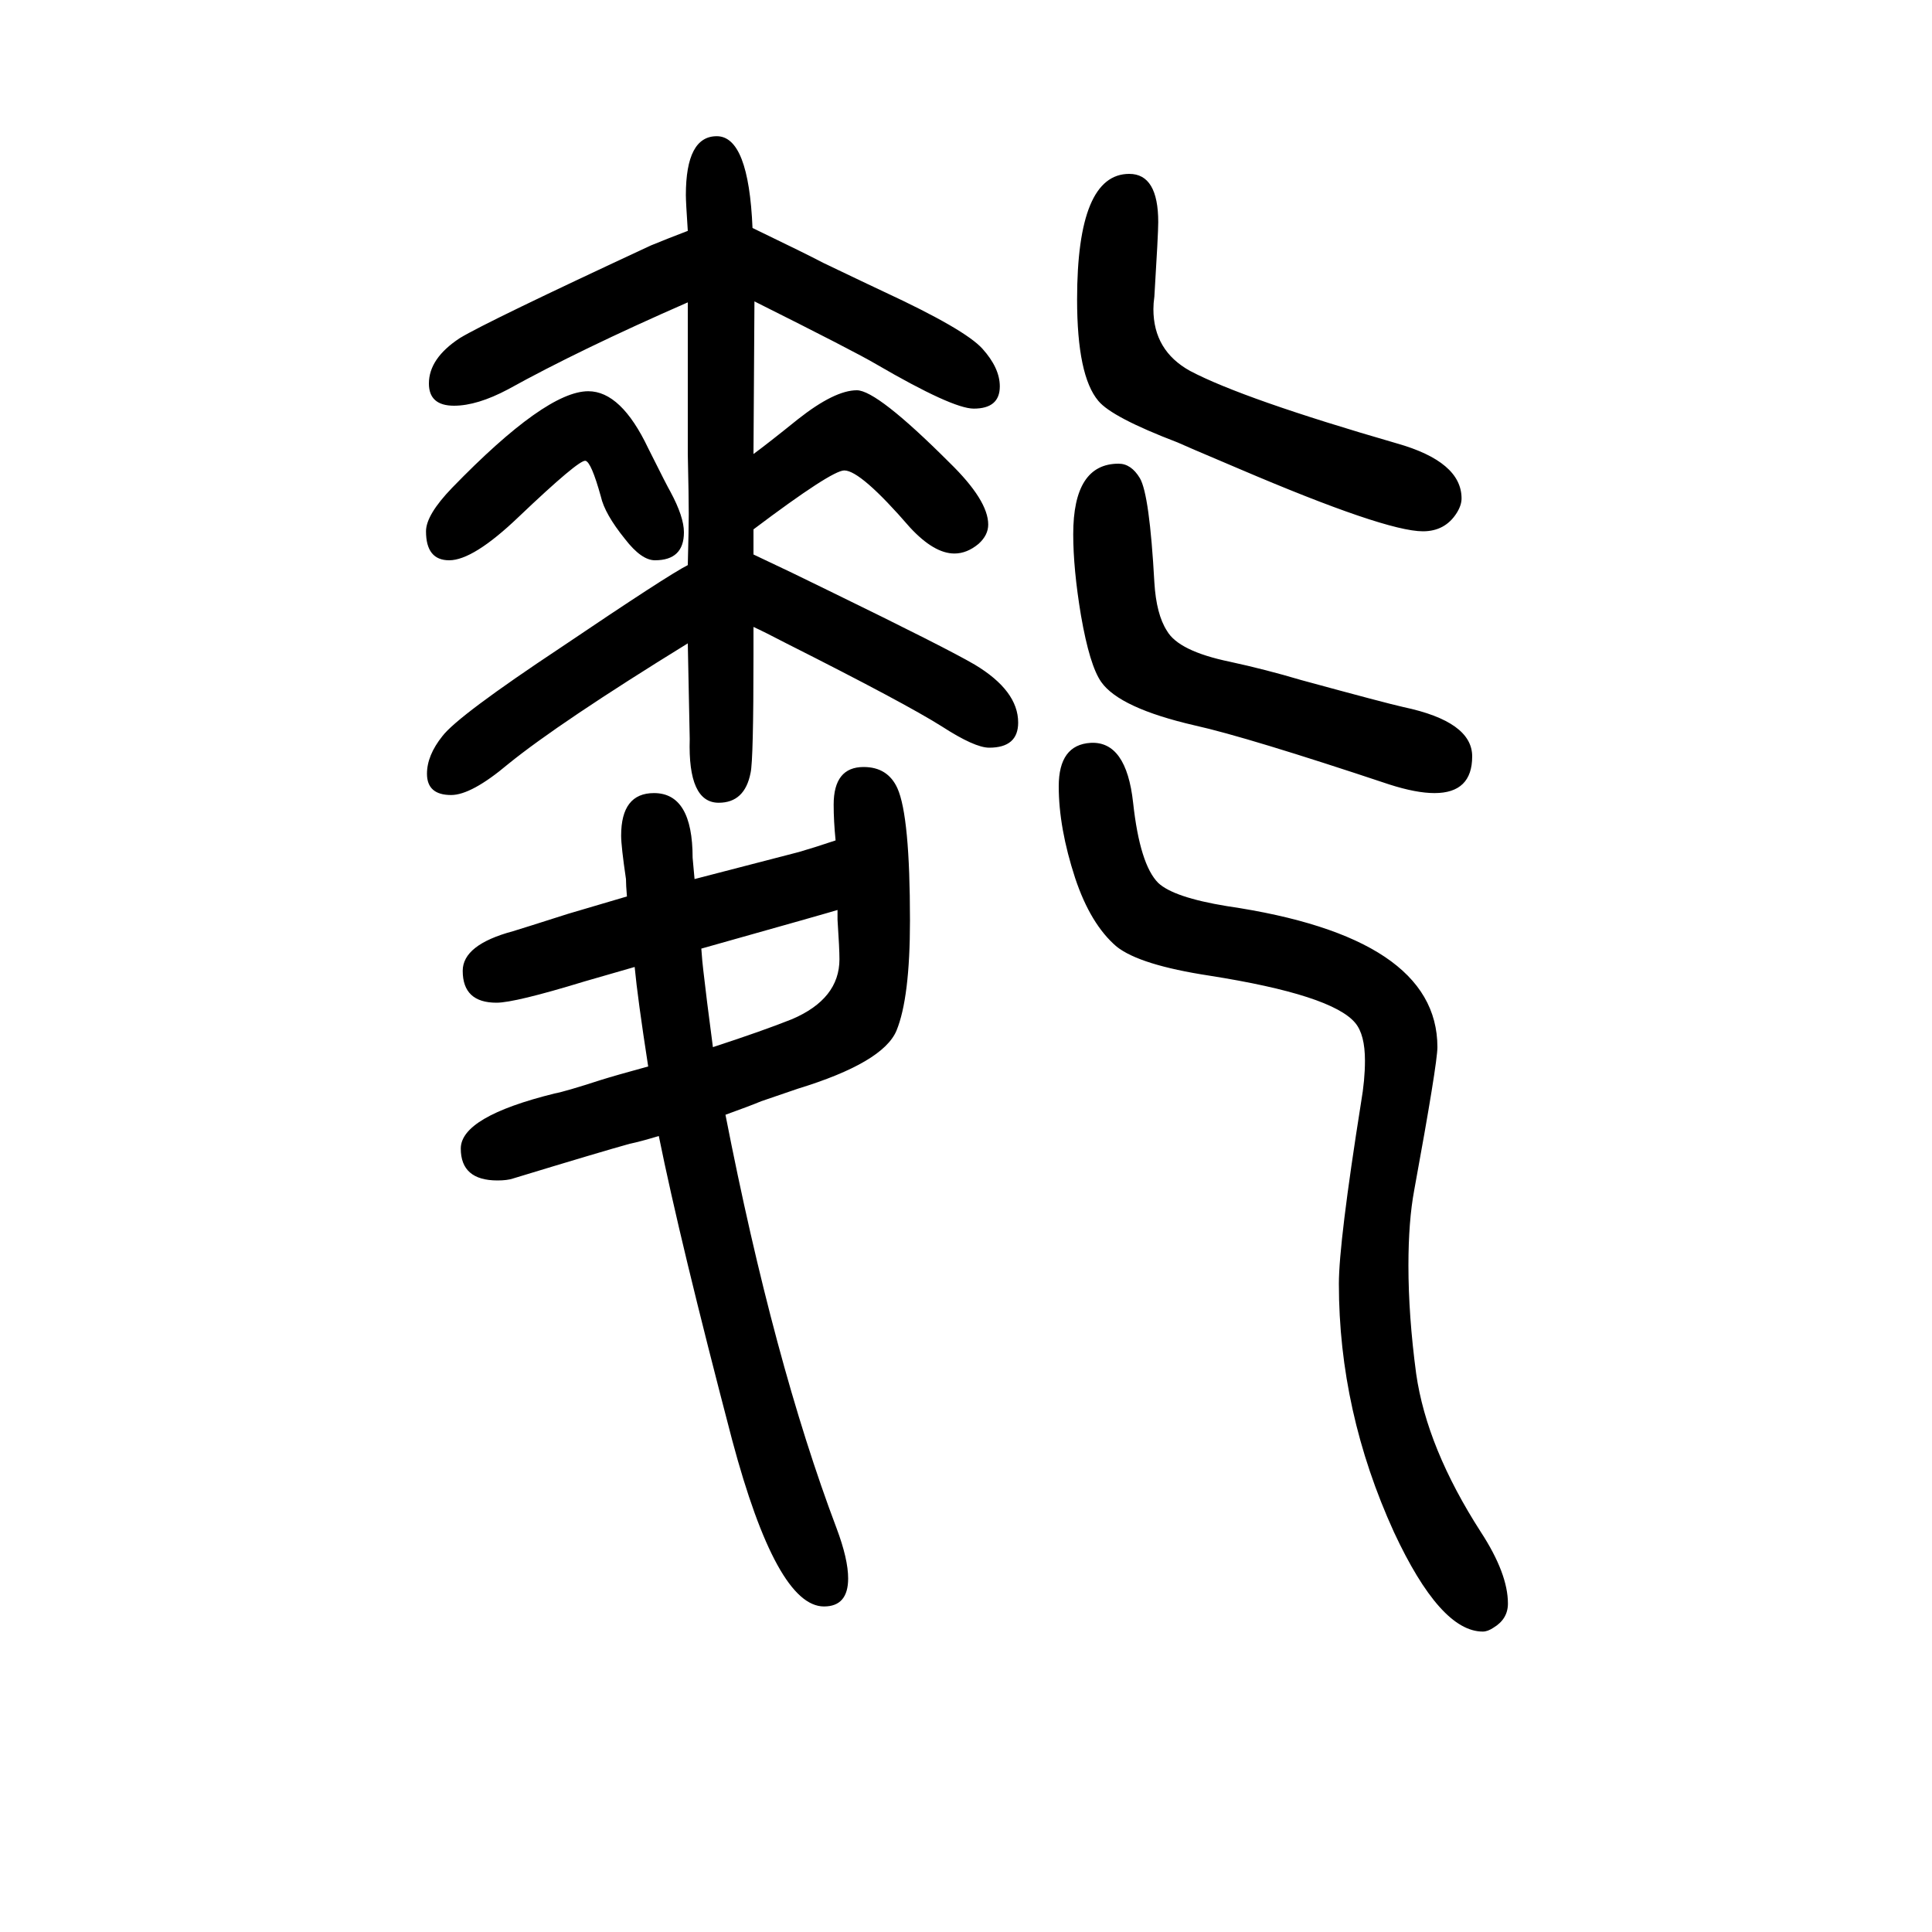
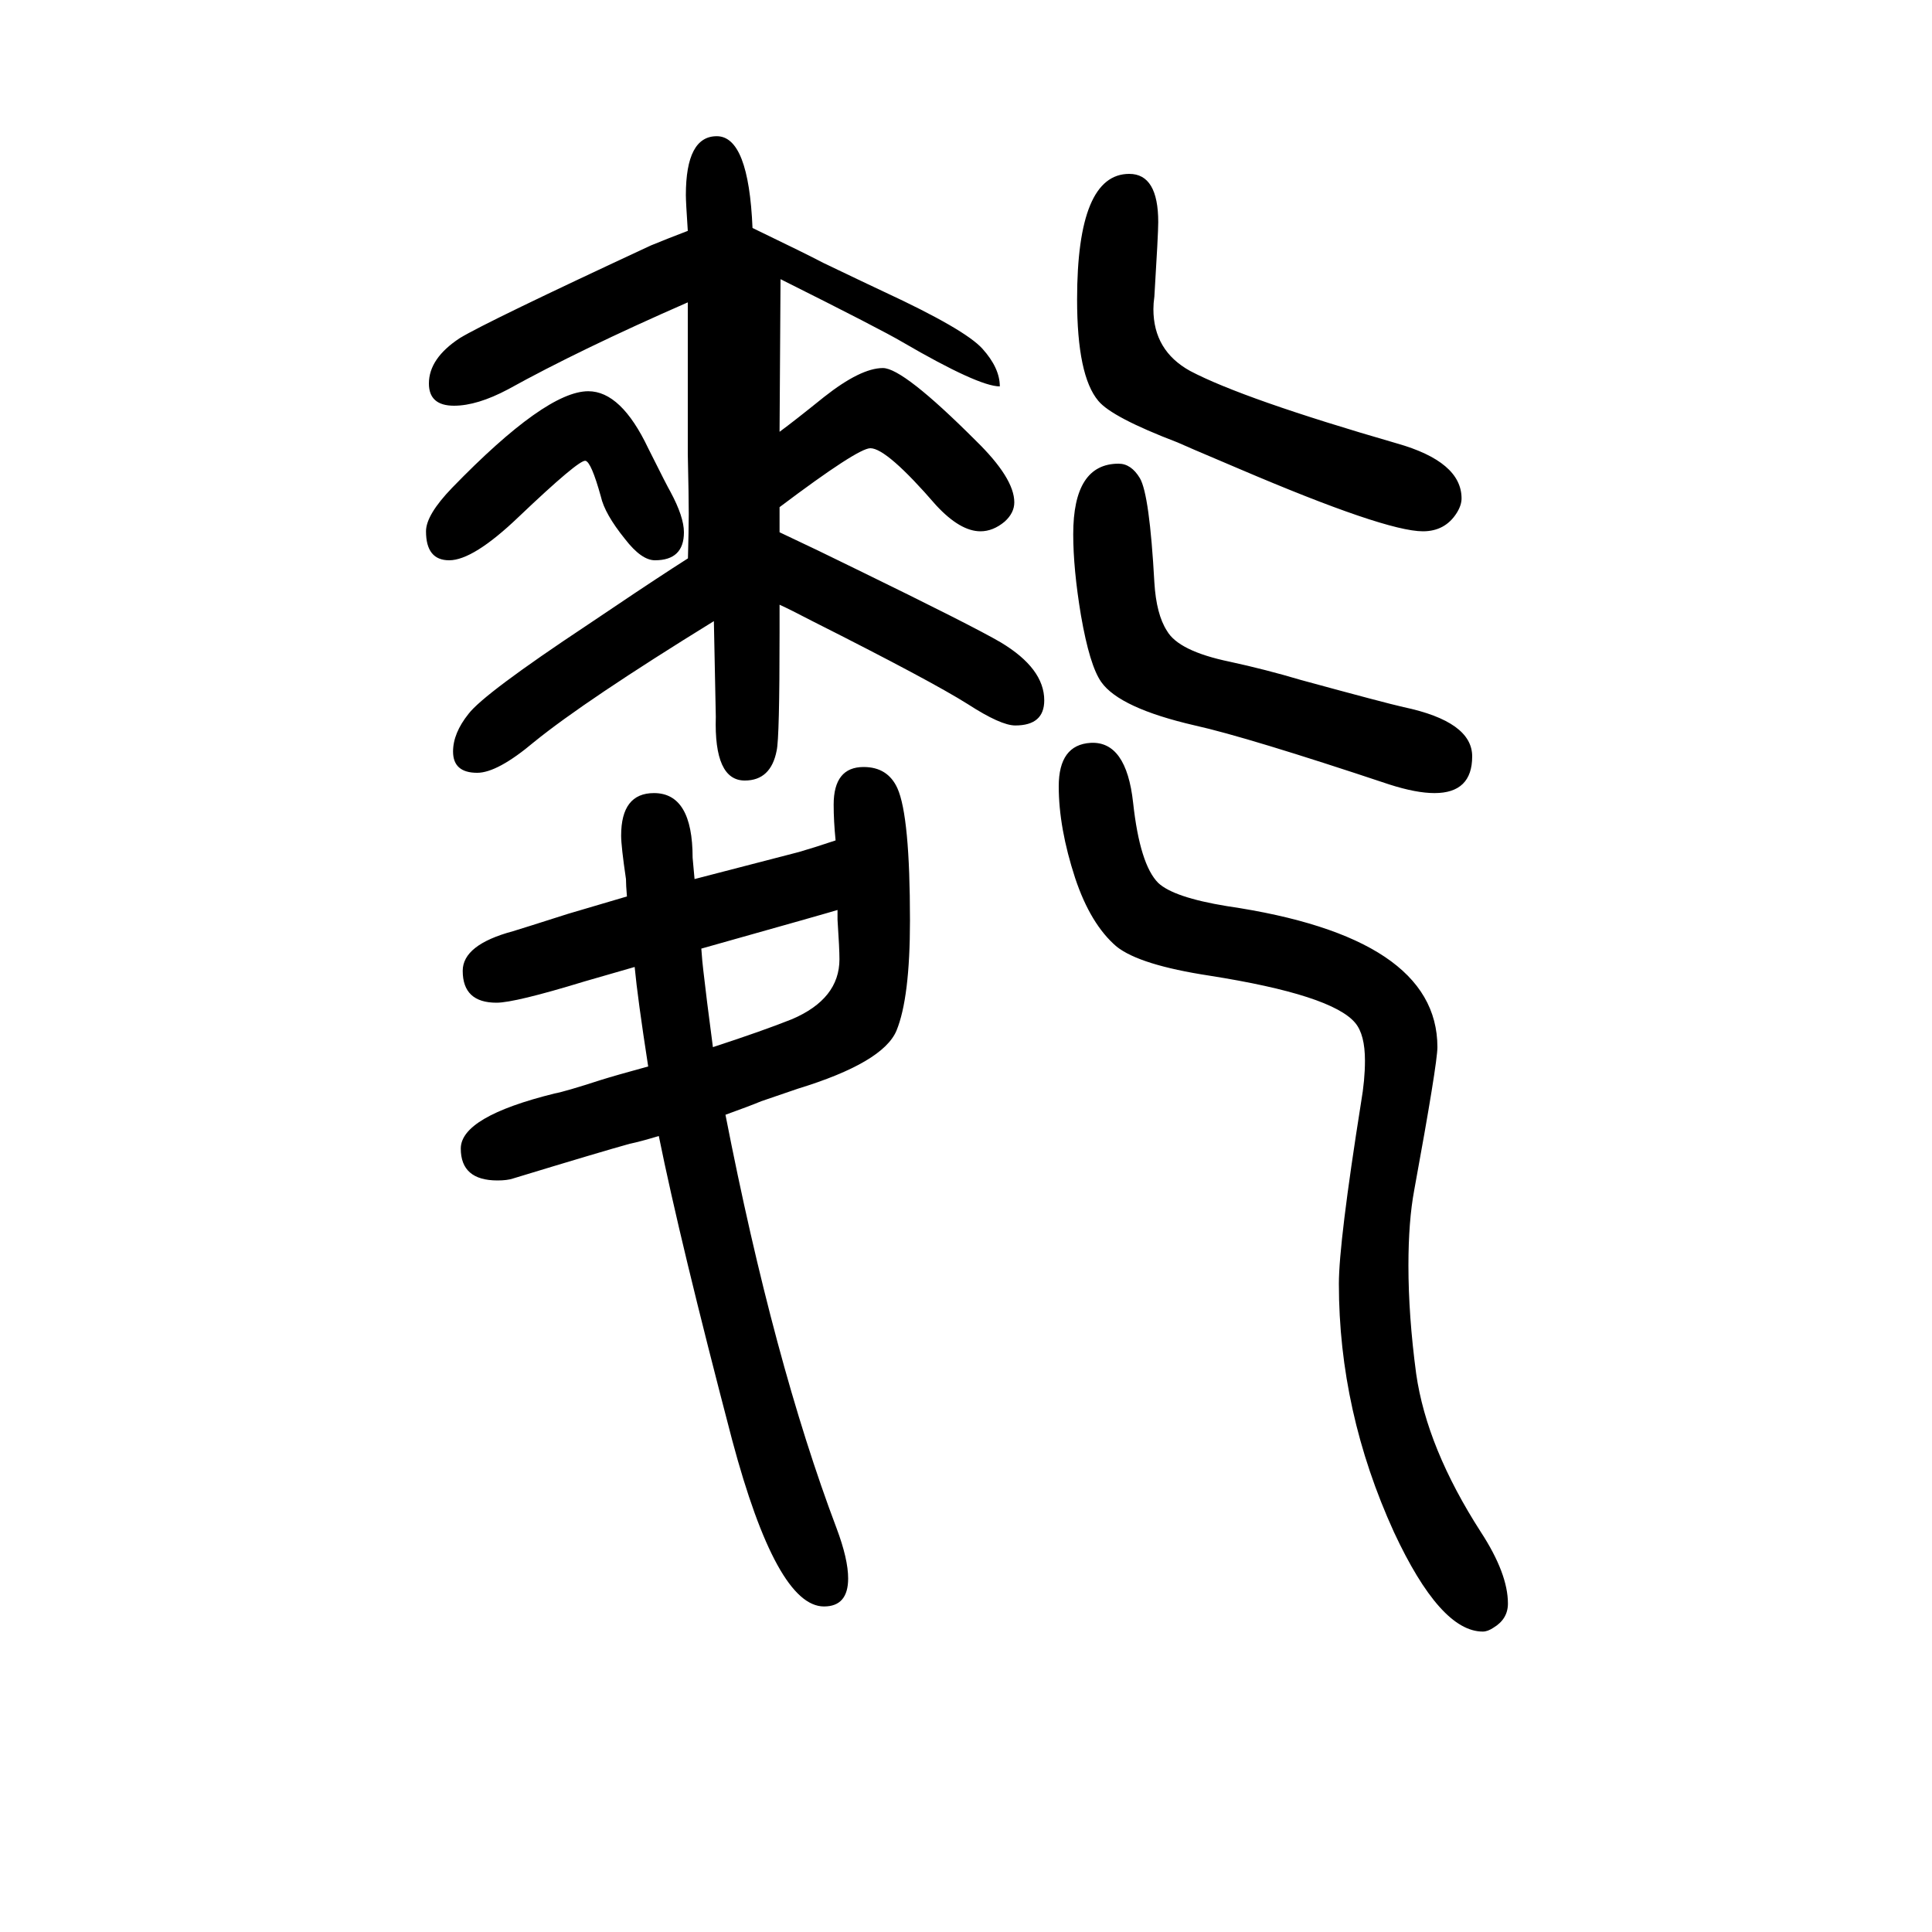
<svg xmlns="http://www.w3.org/2000/svg" height="100" width="100" version="1.1">
-   <path d="M712 1065q1 39 1 53q0 17 -1 62v157q-112 -49 -186 -90q-32 -17 -56 -17q-26 0 -26 23q0 26 32 47q28 17 198 96q17 7 38 15q-2 30 -2 37q0 61 32 61q33 0 37 -95q56 -27 73 -36q48 -23 63 -30q84 -39 102 -59t18 -39q0 -23 -27 -23q-22 0 -101 46q-22 13 -126 65 l-1 -158q15 11 46 36q38 30 61 30q21 0 96 -75q40 -39 40 -64q0 -11 -10 -20q-12 -10 -25 -10q-21 0 -46 27q-51 59 -68 59q-13 0 -94 -61v-26l40 -19l39 -19q121 -59 150 -76q45 -27 45 -60q0 -26 -30 -26q-15 0 -49 22q-38 24 -161 86q-23 12 -34 17v-29q0 -109 -3 -122 q-6 -31 -33 -31q-32 0 -30 66q0 2 -2 99q-133 -82 -186 -125q-38 -32 -59 -32q-25 0 -25 22q0 19 16 39q16 21 123 92q111 75 131 85zM657 649q-35 -10 -52 -15q-72 -22 -91 -22q-35 0 -35 33q0 27 52 41q10 3 57 18q20 6 61 18q-1 12 -1 18q-5 34 -5 45q0 44 34 44 q40 0 40 -67q1 -12 2 -22q35 9 108 28q14 4 38 12q-2 20 -2 37q0 39 31 39q25 0 35 -22q13 -29 13 -137q0 -80 -14 -114q-14 -33 -102 -60q-9 -3 -38 -13q-12 -5 -37 -14q50 -256 115 -428q12 -32 12 -52q0 -29 -25 -29q-49 0 -95 172q-54 206 -76 315q-20 -6 -30 -8 q-29 -8 -121 -36q-6 -2 -16 -2q-38 0 -38 33t97 57q11 2 48 14q16 5 49 14q-11 71 -14 103zM726 668q1 -14 2 -22q3 -27 10 -80q52 17 82 29q49 21 49 62q0 11 -2 41v10q-6 -2 -141 -40zM606 1173q-7 1 -69 -58q-47 -45 -72 -45q-24 0 -24 30q0 17 27 45q97 100 141 100 q34 0 62 -59q20 -40 23 -45q14 -26 14 -42q0 -29 -30 -29q-14 0 -31 22q-21 26 -25 44q-10 36 -16 37zM1129 881q37 2 44 -62t26 -83q16 -15 71 -24q218 -32 218 -146q0 -17 -24 -148q-6 -32 -6 -78q0 -52 8 -112q11 -77 67 -164q28 -43 28 -74q0 -16 -15 -25q-6 -4 -11 -4 q-44 0 -92 103q-57 125 -57 257q0 43 23 188q4 23 4 43q0 27 -10 39q-24 29 -151 49q-72 11 -96 30q-27 23 -43 71q-17 52 -17 95t33 45zM1169 1470q30 0 30 -50q0 -12 -4 -77q-1 -7 -1 -13q0 -43 38 -64q55 -29 214 -75q67 -19 67 -57q0 -7 -5 -15q-12 -19 -35 -19 q-39 0 -191 65q-59 25 -63 27q-68 26 -82 43q-22 26 -22 105q0 130 54 130zM1158 1170q13 0 22 -15q10 -17 15 -108q2 -33 13 -50q12 -21 65 -32q37 -8 74 -19q88 -24 106 -28q71 -15 71 -51q0 -38 -39 -38q-19 0 -47 9q-147 49 -201 61q-78 18 -97 45q-12 17 -21 69 q-8 48 -8 84q0 73 47 73z" style="" transform="scale(0.05 -0.05) translate(0 -1650)" />
+   <path d="M712 1065q1 39 1 53q0 17 -1 62v157q-112 -49 -186 -90q-32 -17 -56 -17q-26 0 -26 23q0 26 32 47q28 17 198 96q17 7 38 15q-2 30 -2 37q0 61 32 61q33 0 37 -95q56 -27 73 -36q48 -23 63 -30q84 -39 102 -59t18 -39q-22 0 -101 46q-22 13 -126 65 l-1 -158q15 11 46 36q38 30 61 30q21 0 96 -75q40 -39 40 -64q0 -11 -10 -20q-12 -10 -25 -10q-21 0 -46 27q-51 59 -68 59q-13 0 -94 -61v-26l40 -19l39 -19q121 -59 150 -76q45 -27 45 -60q0 -26 -30 -26q-15 0 -49 22q-38 24 -161 86q-23 12 -34 17v-29q0 -109 -3 -122 q-6 -31 -33 -31q-32 0 -30 66q0 2 -2 99q-133 -82 -186 -125q-38 -32 -59 -32q-25 0 -25 22q0 19 16 39q16 21 123 92q111 75 131 85zM657 649q-35 -10 -52 -15q-72 -22 -91 -22q-35 0 -35 33q0 27 52 41q10 3 57 18q20 6 61 18q-1 12 -1 18q-5 34 -5 45q0 44 34 44 q40 0 40 -67q1 -12 2 -22q35 9 108 28q14 4 38 12q-2 20 -2 37q0 39 31 39q25 0 35 -22q13 -29 13 -137q0 -80 -14 -114q-14 -33 -102 -60q-9 -3 -38 -13q-12 -5 -37 -14q50 -256 115 -428q12 -32 12 -52q0 -29 -25 -29q-49 0 -95 172q-54 206 -76 315q-20 -6 -30 -8 q-29 -8 -121 -36q-6 -2 -16 -2q-38 0 -38 33t97 57q11 2 48 14q16 5 49 14q-11 71 -14 103zM726 668q1 -14 2 -22q3 -27 10 -80q52 17 82 29q49 21 49 62q0 11 -2 41v10q-6 -2 -141 -40zM606 1173q-7 1 -69 -58q-47 -45 -72 -45q-24 0 -24 30q0 17 27 45q97 100 141 100 q34 0 62 -59q20 -40 23 -45q14 -26 14 -42q0 -29 -30 -29q-14 0 -31 22q-21 26 -25 44q-10 36 -16 37zM1129 881q37 2 44 -62t26 -83q16 -15 71 -24q218 -32 218 -146q0 -17 -24 -148q-6 -32 -6 -78q0 -52 8 -112q11 -77 67 -164q28 -43 28 -74q0 -16 -15 -25q-6 -4 -11 -4 q-44 0 -92 103q-57 125 -57 257q0 43 23 188q4 23 4 43q0 27 -10 39q-24 29 -151 49q-72 11 -96 30q-27 23 -43 71q-17 52 -17 95t33 45zM1169 1470q30 0 30 -50q0 -12 -4 -77q-1 -7 -1 -13q0 -43 38 -64q55 -29 214 -75q67 -19 67 -57q0 -7 -5 -15q-12 -19 -35 -19 q-39 0 -191 65q-59 25 -63 27q-68 26 -82 43q-22 26 -22 105q0 130 54 130zM1158 1170q13 0 22 -15q10 -17 15 -108q2 -33 13 -50q12 -21 65 -32q37 -8 74 -19q88 -24 106 -28q71 -15 71 -51q0 -38 -39 -38q-19 0 -47 9q-147 49 -201 61q-78 18 -97 45q-12 17 -21 69 q-8 48 -8 84q0 73 47 73z" style="" transform="scale(0.05 -0.05) translate(0 -1650)" />
</svg>